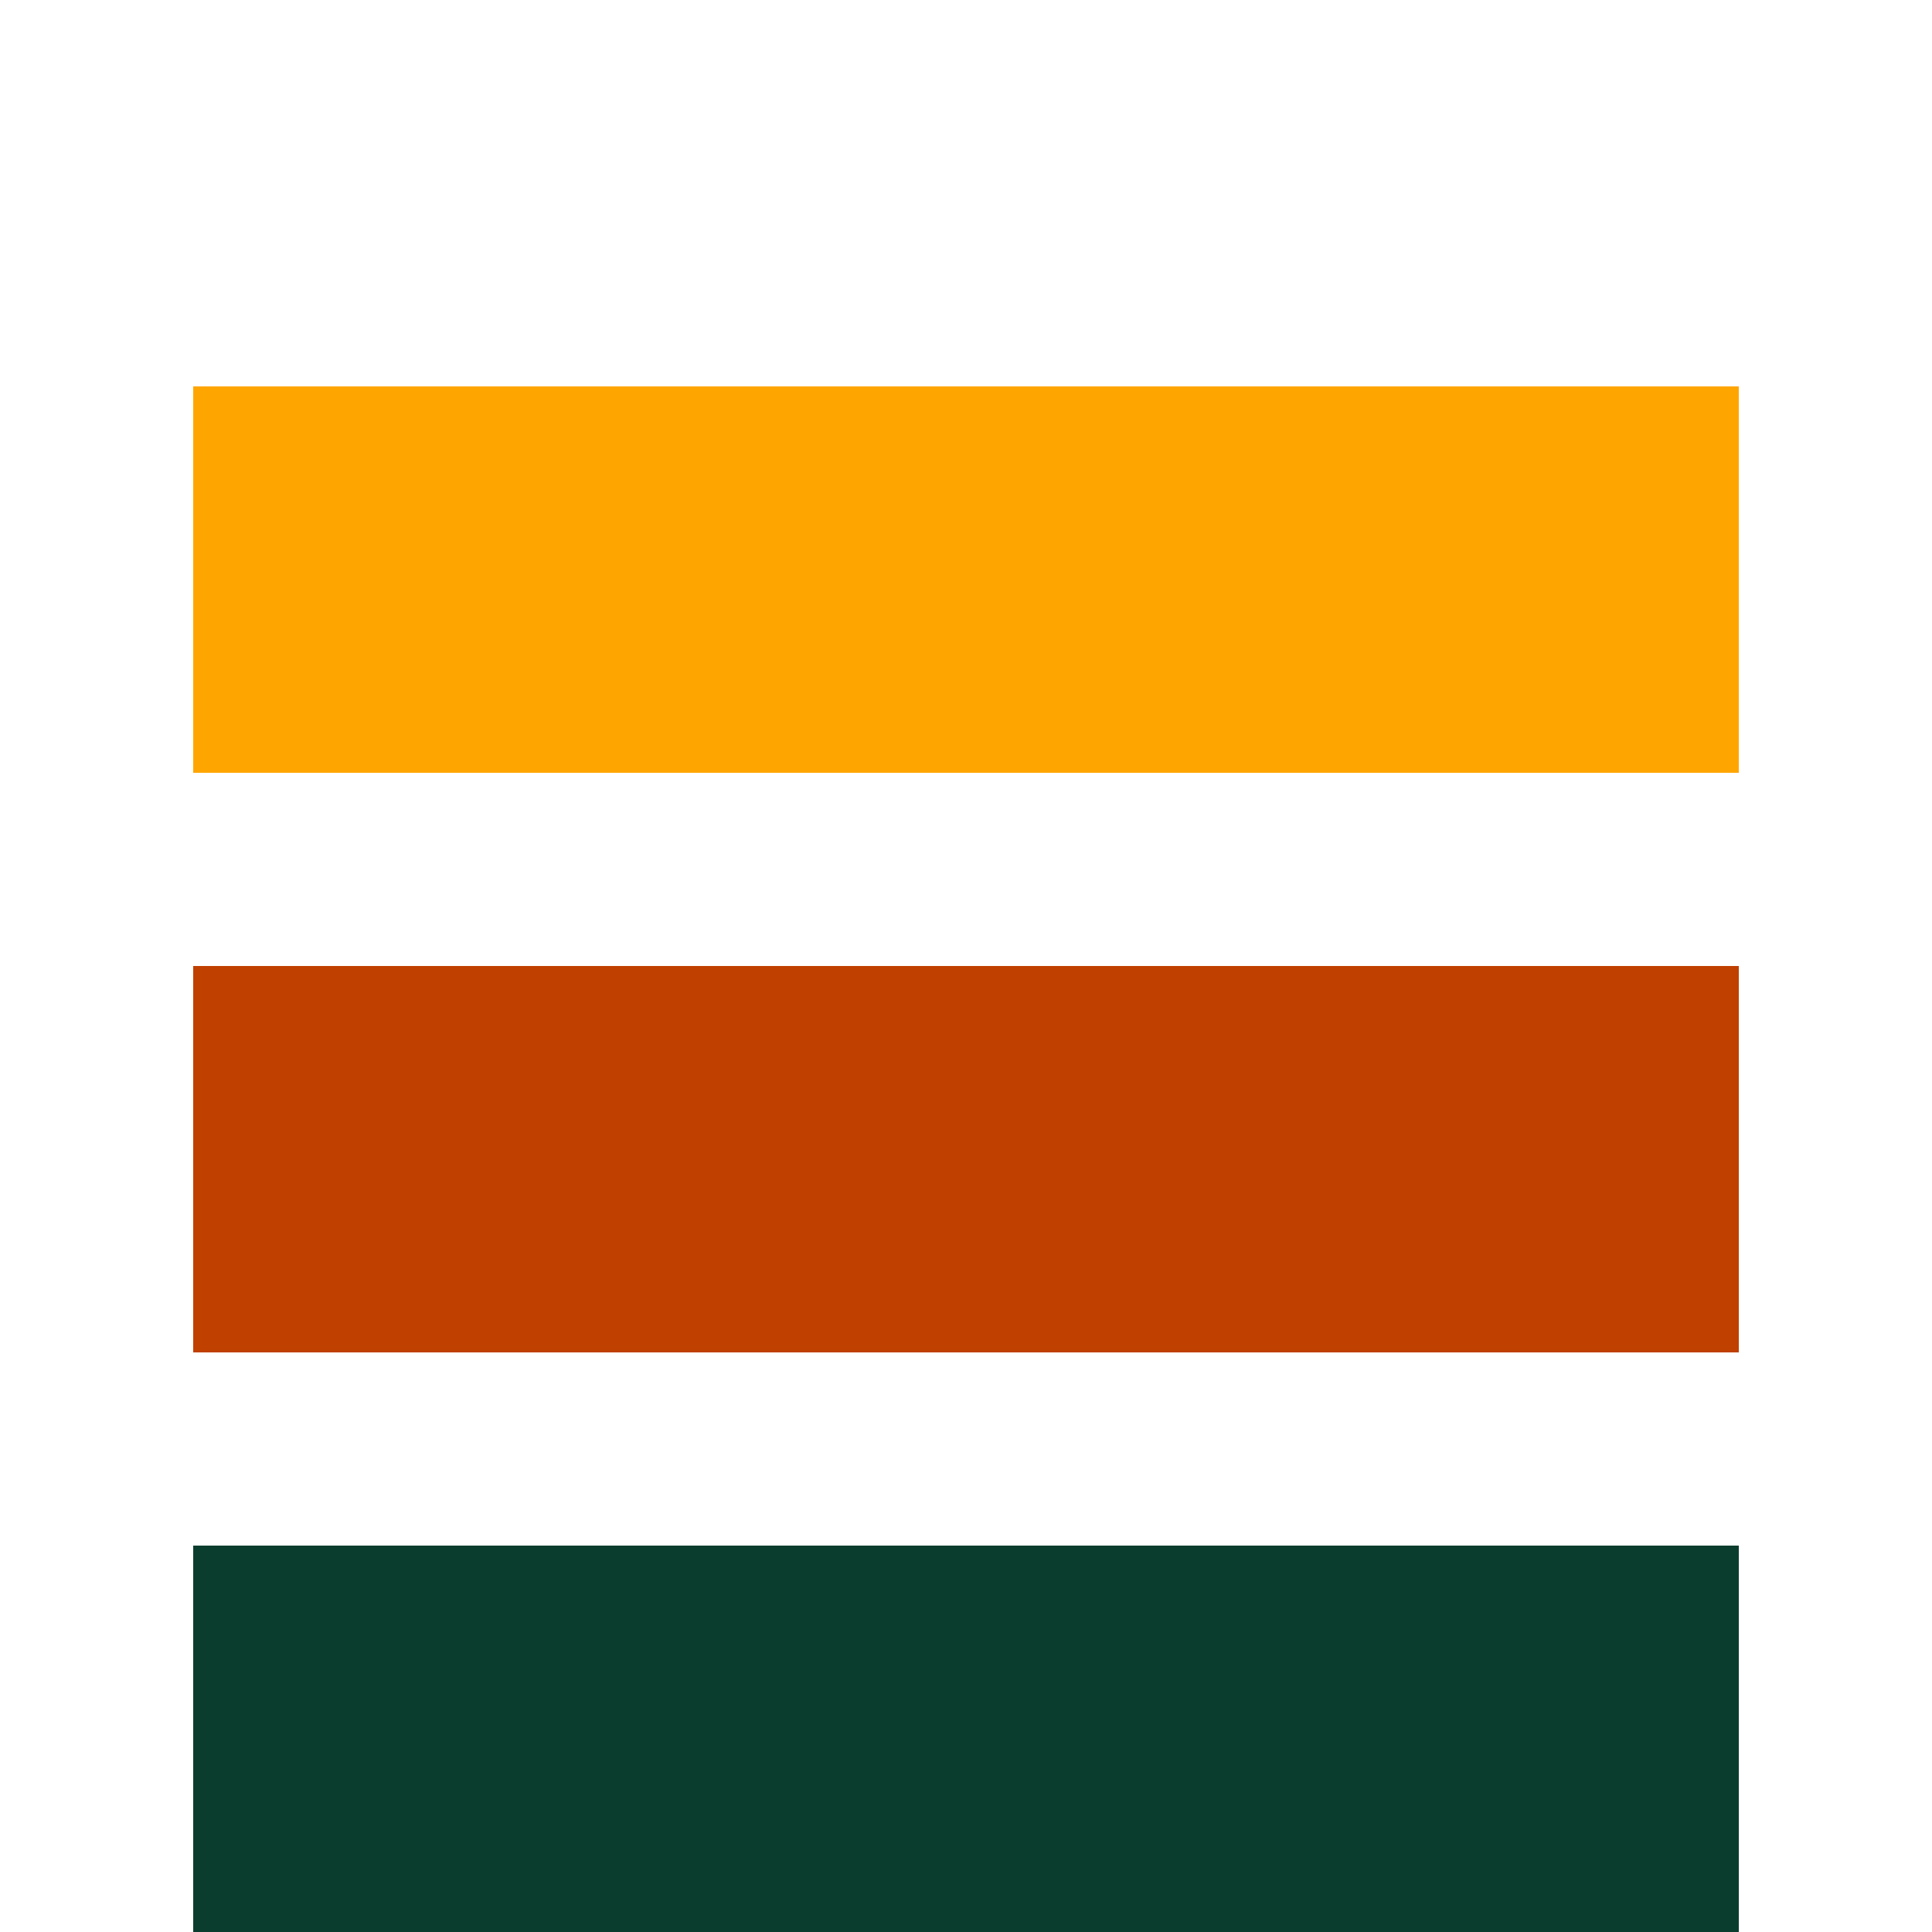
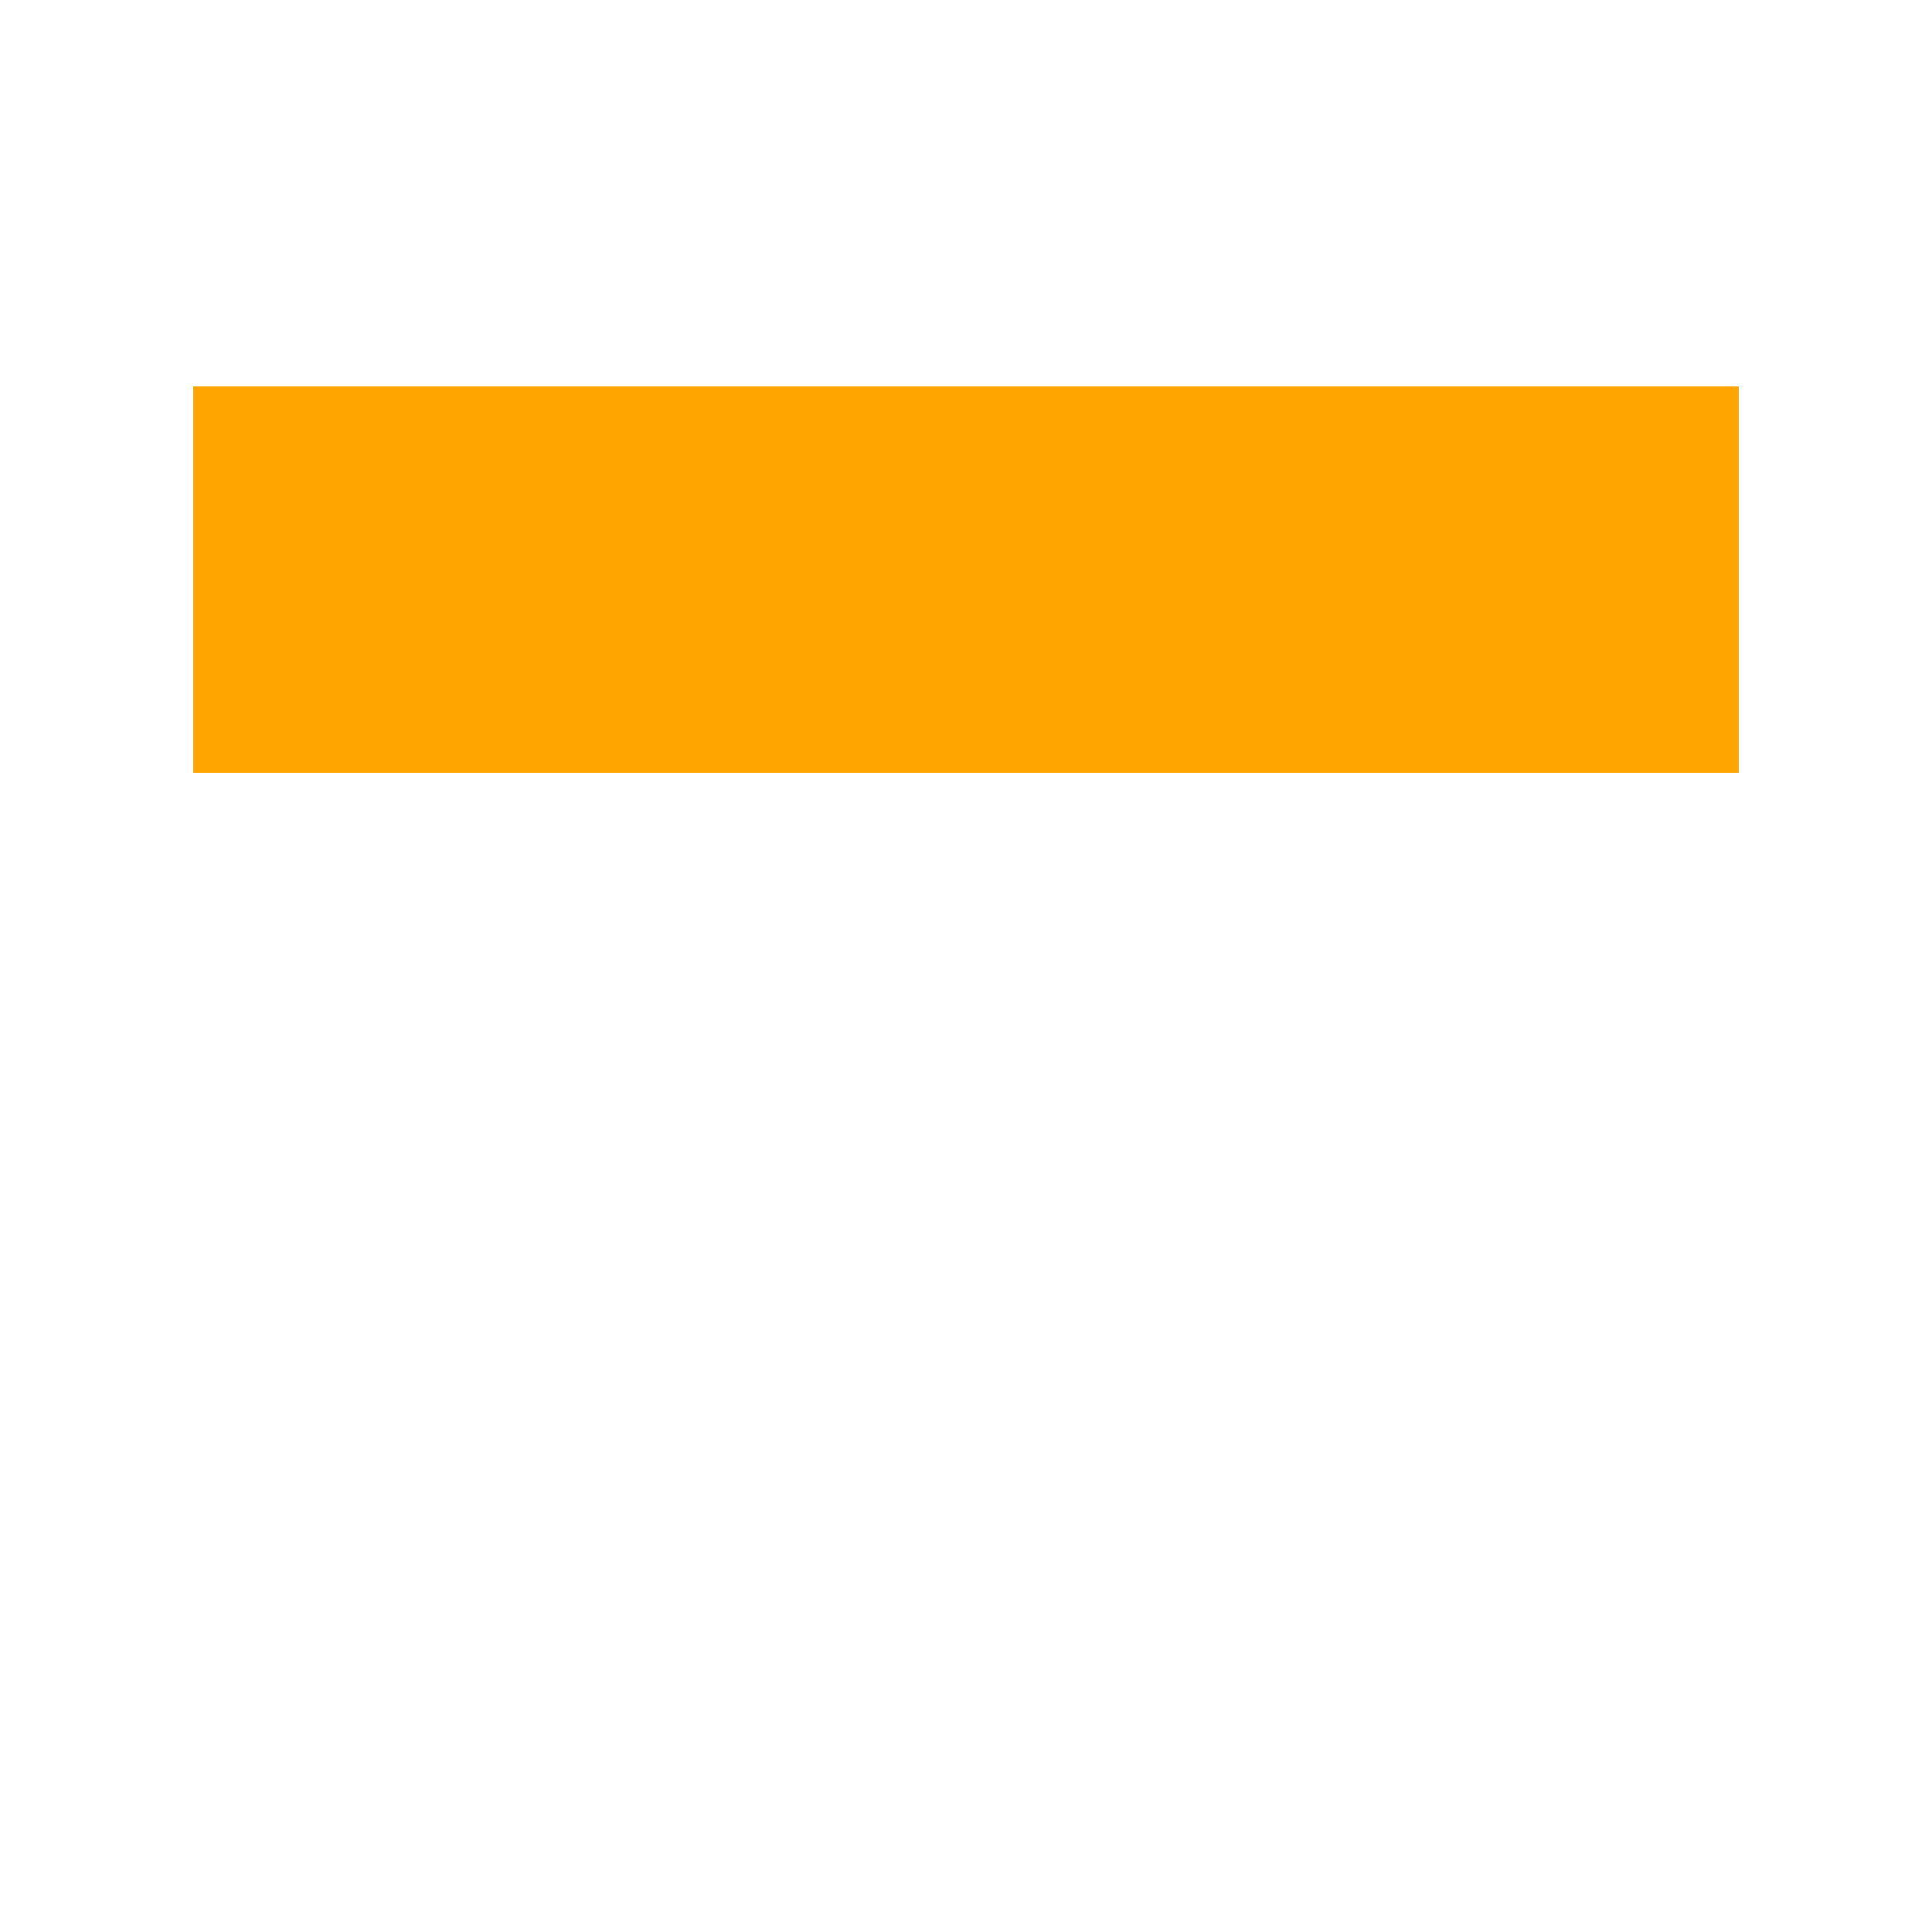
<svg xmlns="http://www.w3.org/2000/svg" width="50" height="50" viewBox="0 0 50 50">
  <rect x="5" y="10" width="40" height="10" fill="#FFA500" />
-   <rect x="5" y="25" width="40" height="10" fill="#C04000" />
-   <rect x="5" y="40" width="40" height="10" fill="#0B3D2E" />
</svg>